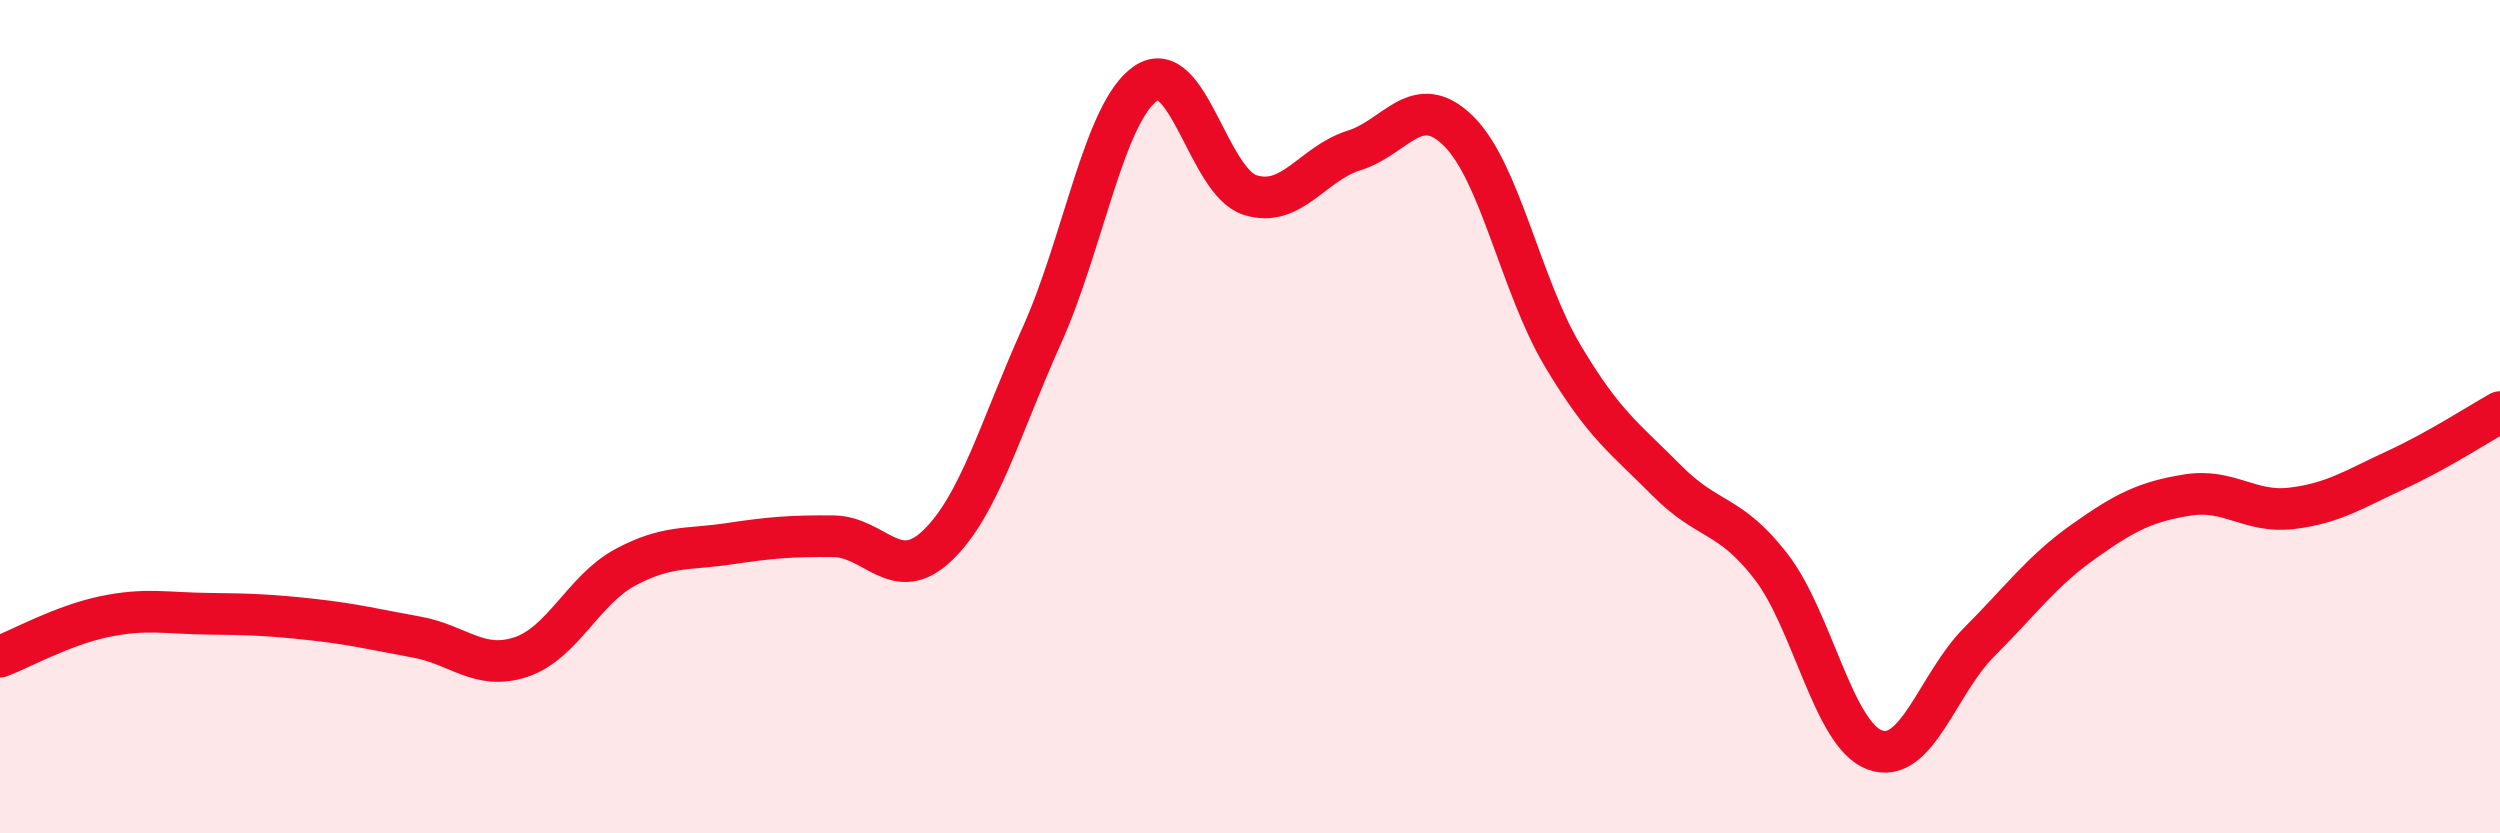
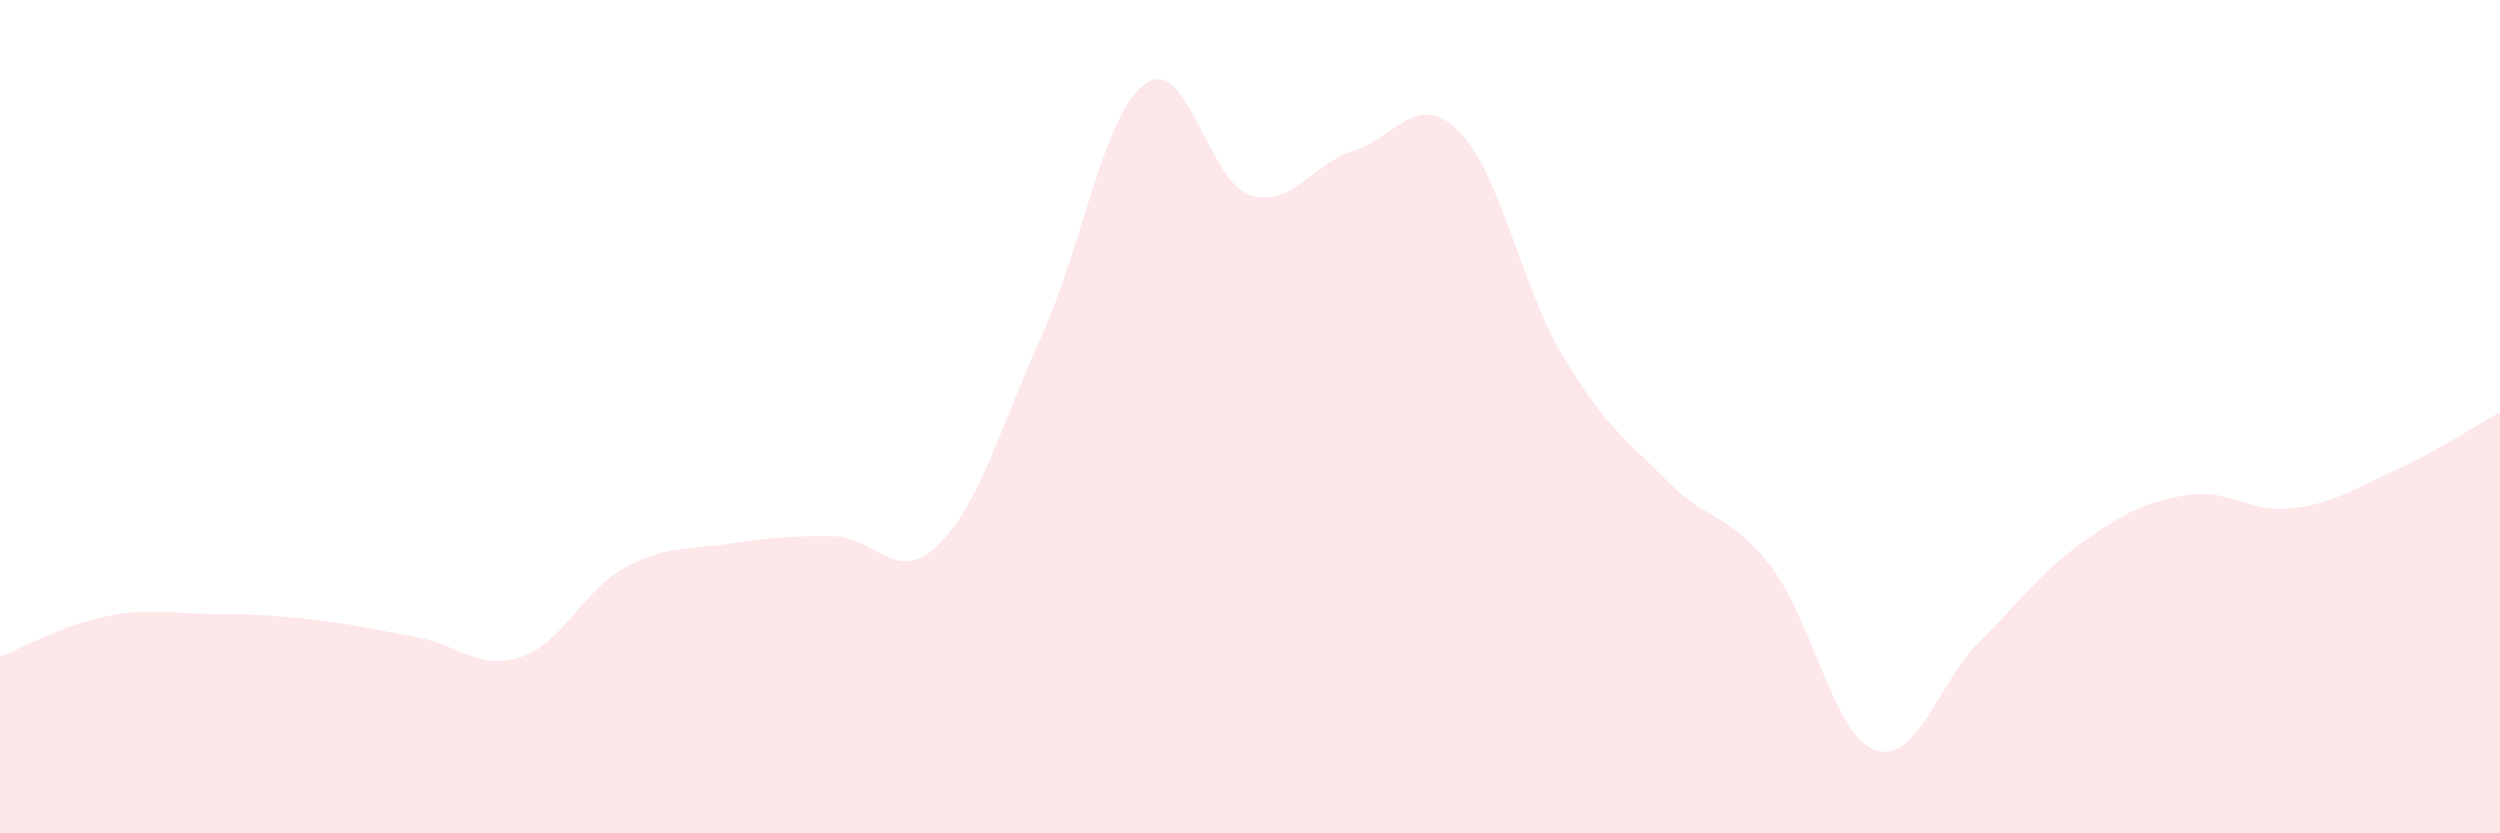
<svg xmlns="http://www.w3.org/2000/svg" width="60" height="20" viewBox="0 0 60 20">
  <path d="M 0,15.76 C 0.5,15.57 1.5,15.01 2.5,14.8 C 3.5,14.59 4,14.72 5,14.73 C 6,14.74 6.5,14.76 7.5,14.87 C 8.5,14.98 9,15.11 10,15.29 C 11,15.47 11.5,16.1 12.5,15.77 C 13.5,15.44 14,14.16 15,13.62 C 16,13.08 16.5,13.2 17.5,13.05 C 18.5,12.9 19,12.86 20,12.87 C 21,12.88 21.5,14.05 22.5,13.09 C 23.5,12.13 24,10.28 25,8.06 C 26,5.84 26.5,2.68 27.5,2 C 28.5,1.32 29,4.36 30,4.68 C 31,5 31.5,3.92 32.5,3.61 C 33.5,3.3 34,2.16 35,3.14 C 36,4.12 36.5,6.85 37.5,8.53 C 38.5,10.21 39,10.52 40,11.53 C 41,12.54 41.5,12.3 42.5,13.59 C 43.5,14.88 44,17.64 45,18 C 46,18.36 46.5,16.41 47.5,15.41 C 48.5,14.41 49,13.71 50,13 C 51,12.29 51.5,12.04 52.5,11.88 C 53.5,11.72 54,12.32 55,12.2 C 56,12.08 56.5,11.74 57.5,11.28 C 58.5,10.82 59.5,10.17 60,9.89L60 20L0 20Z" fill="#EB0A25" opacity="0.1" stroke-linecap="round" stroke-linejoin="round" />
-   <path d="M 0,15.76 C 0.5,15.57 1.5,15.01 2.5,14.8 C 3.5,14.59 4,14.72 5,14.73 C 6,14.74 6.5,14.76 7.5,14.87 C 8.5,14.98 9,15.11 10,15.29 C 11,15.47 11.5,16.1 12.5,15.77 C 13.5,15.44 14,14.16 15,13.62 C 16,13.08 16.5,13.2 17.5,13.05 C 18.5,12.9 19,12.86 20,12.87 C 21,12.88 21.5,14.05 22.5,13.09 C 23.5,12.13 24,10.28 25,8.06 C 26,5.84 26.5,2.68 27.5,2 C 28.5,1.32 29,4.36 30,4.68 C 31,5 31.5,3.92 32.5,3.61 C 33.5,3.3 34,2.16 35,3.14 C 36,4.12 36.5,6.85 37.5,8.53 C 38.5,10.21 39,10.52 40,11.53 C 41,12.54 41.5,12.3 42.5,13.59 C 43.5,14.88 44,17.64 45,18 C 46,18.36 46.5,16.41 47.5,15.41 C 48.5,14.41 49,13.71 50,13 C 51,12.29 51.5,12.04 52.5,11.88 C 53.5,11.72 54,12.32 55,12.2 C 56,12.08 56.5,11.74 57.5,11.28 C 58.5,10.82 59.5,10.17 60,9.89" stroke="#EB0A25" stroke-width="1" fill="none" stroke-linecap="round" stroke-linejoin="round" />
</svg>